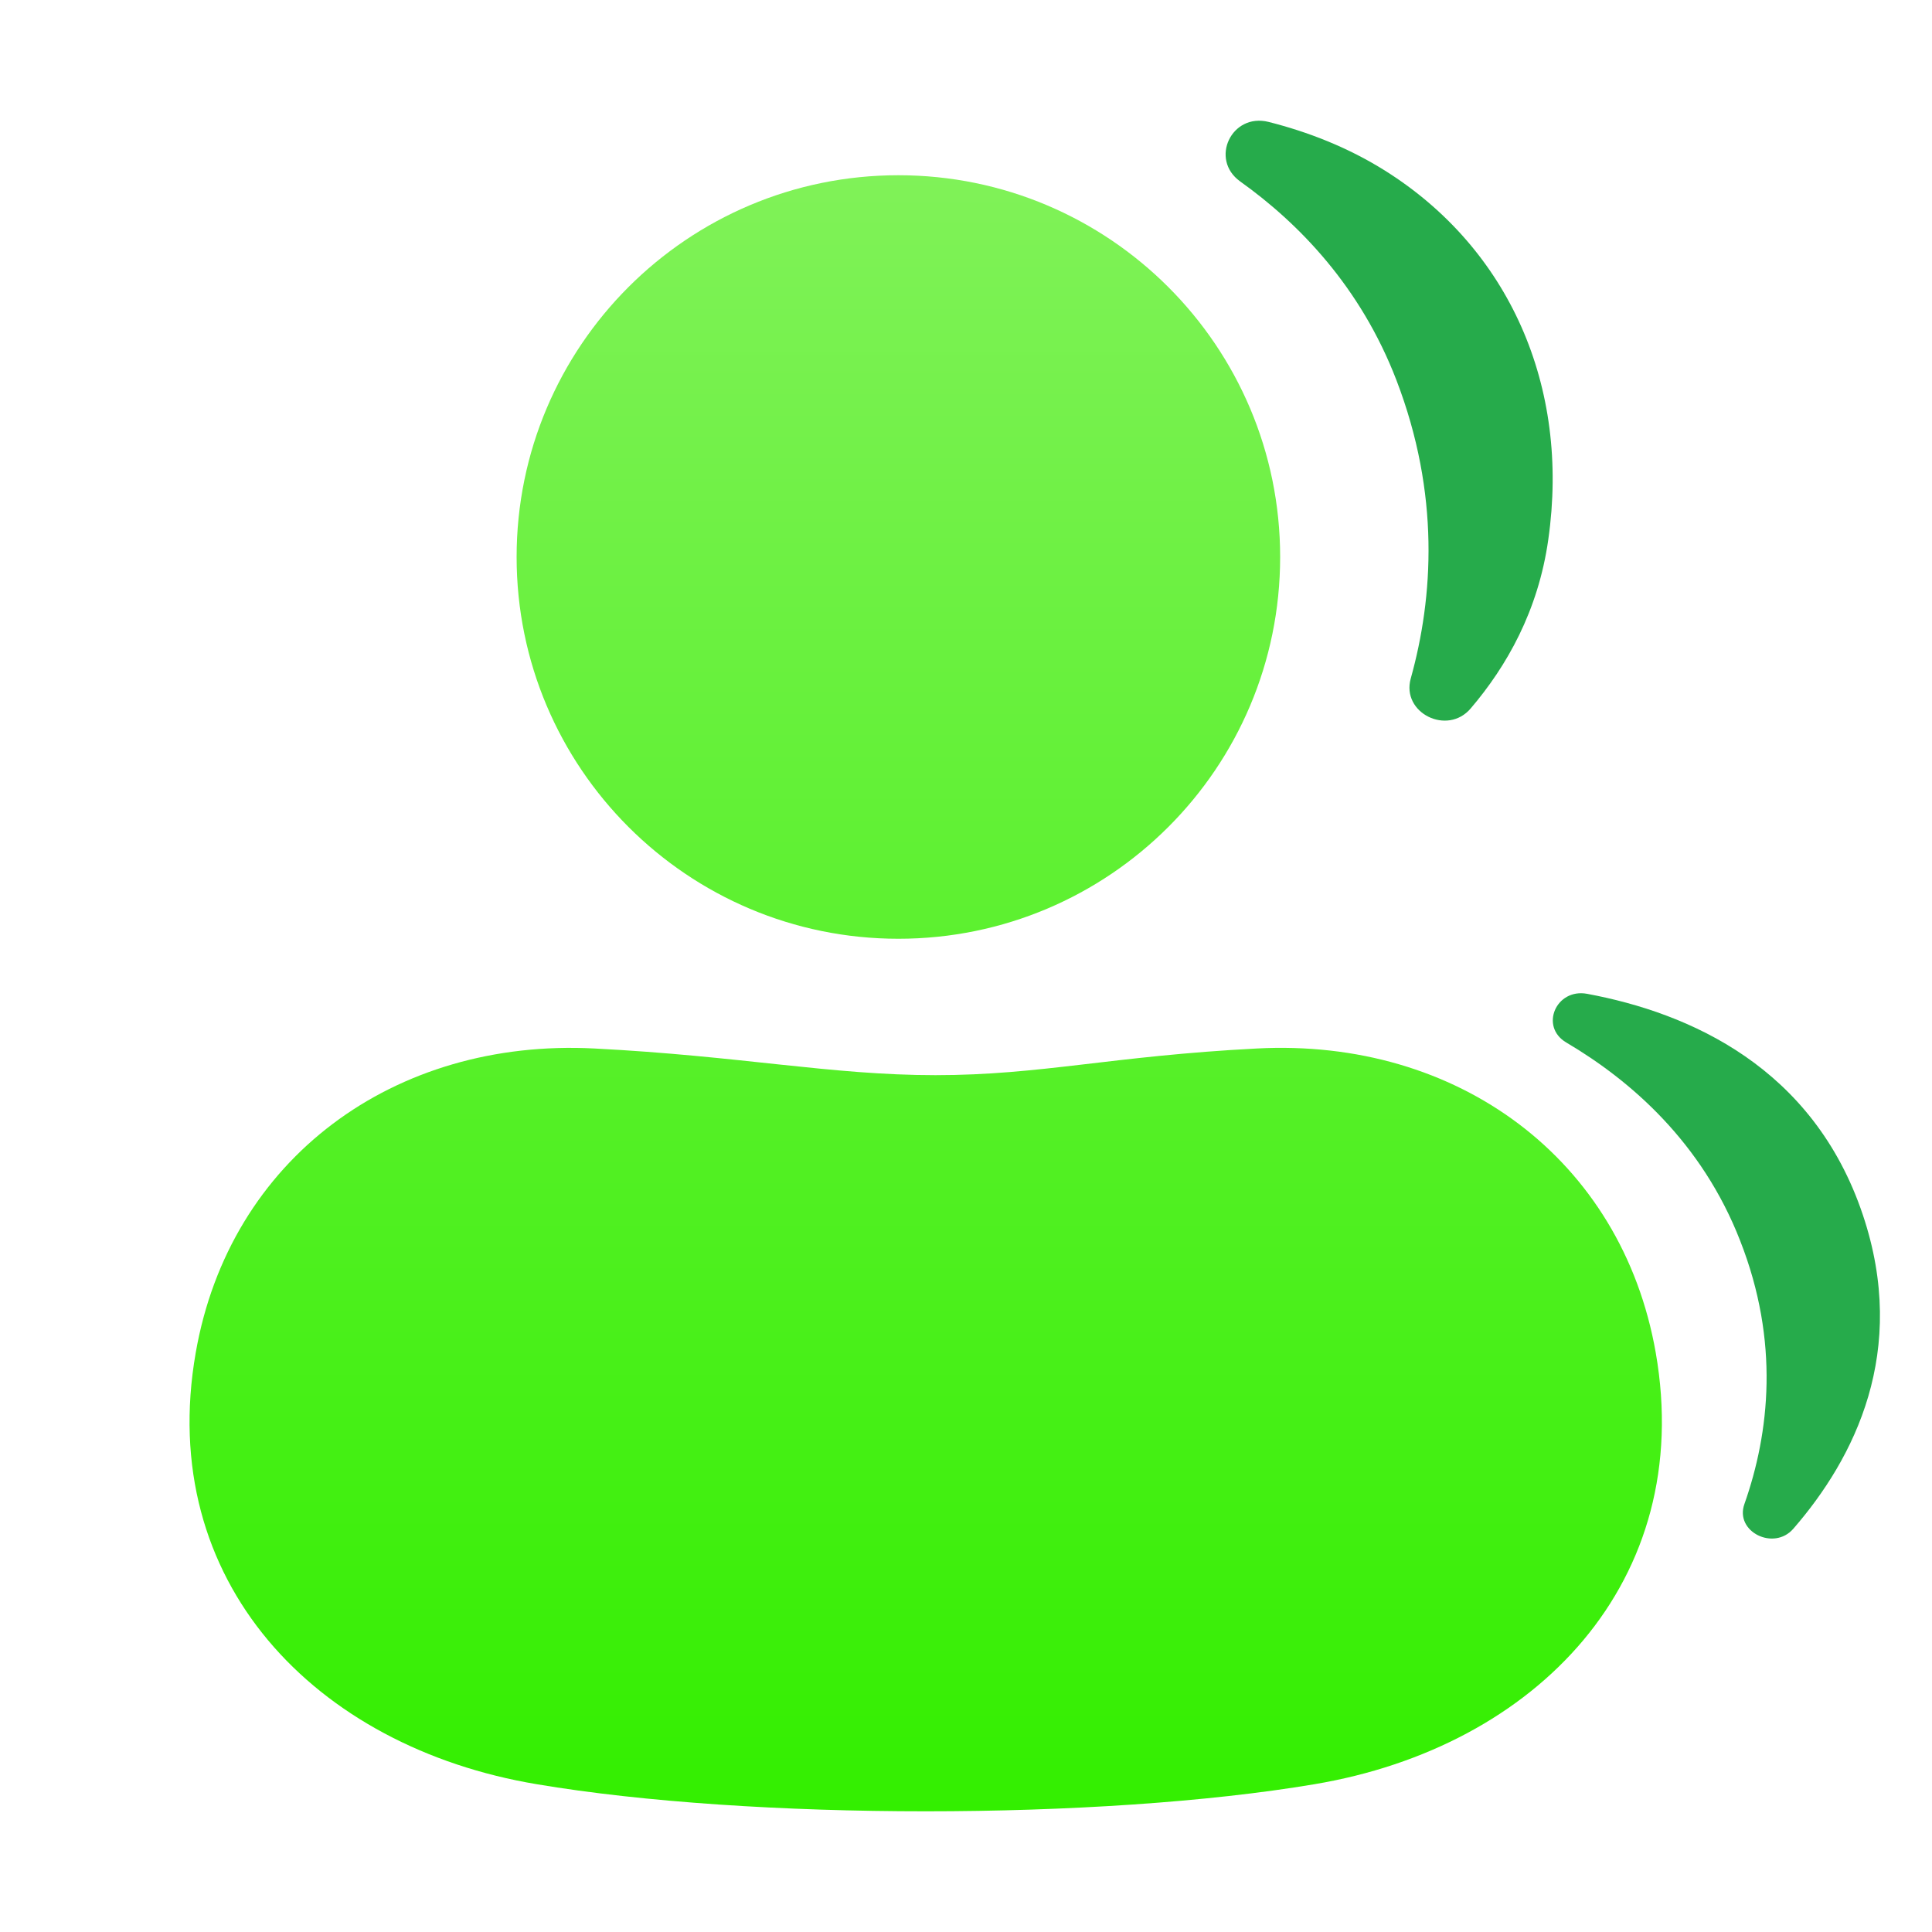
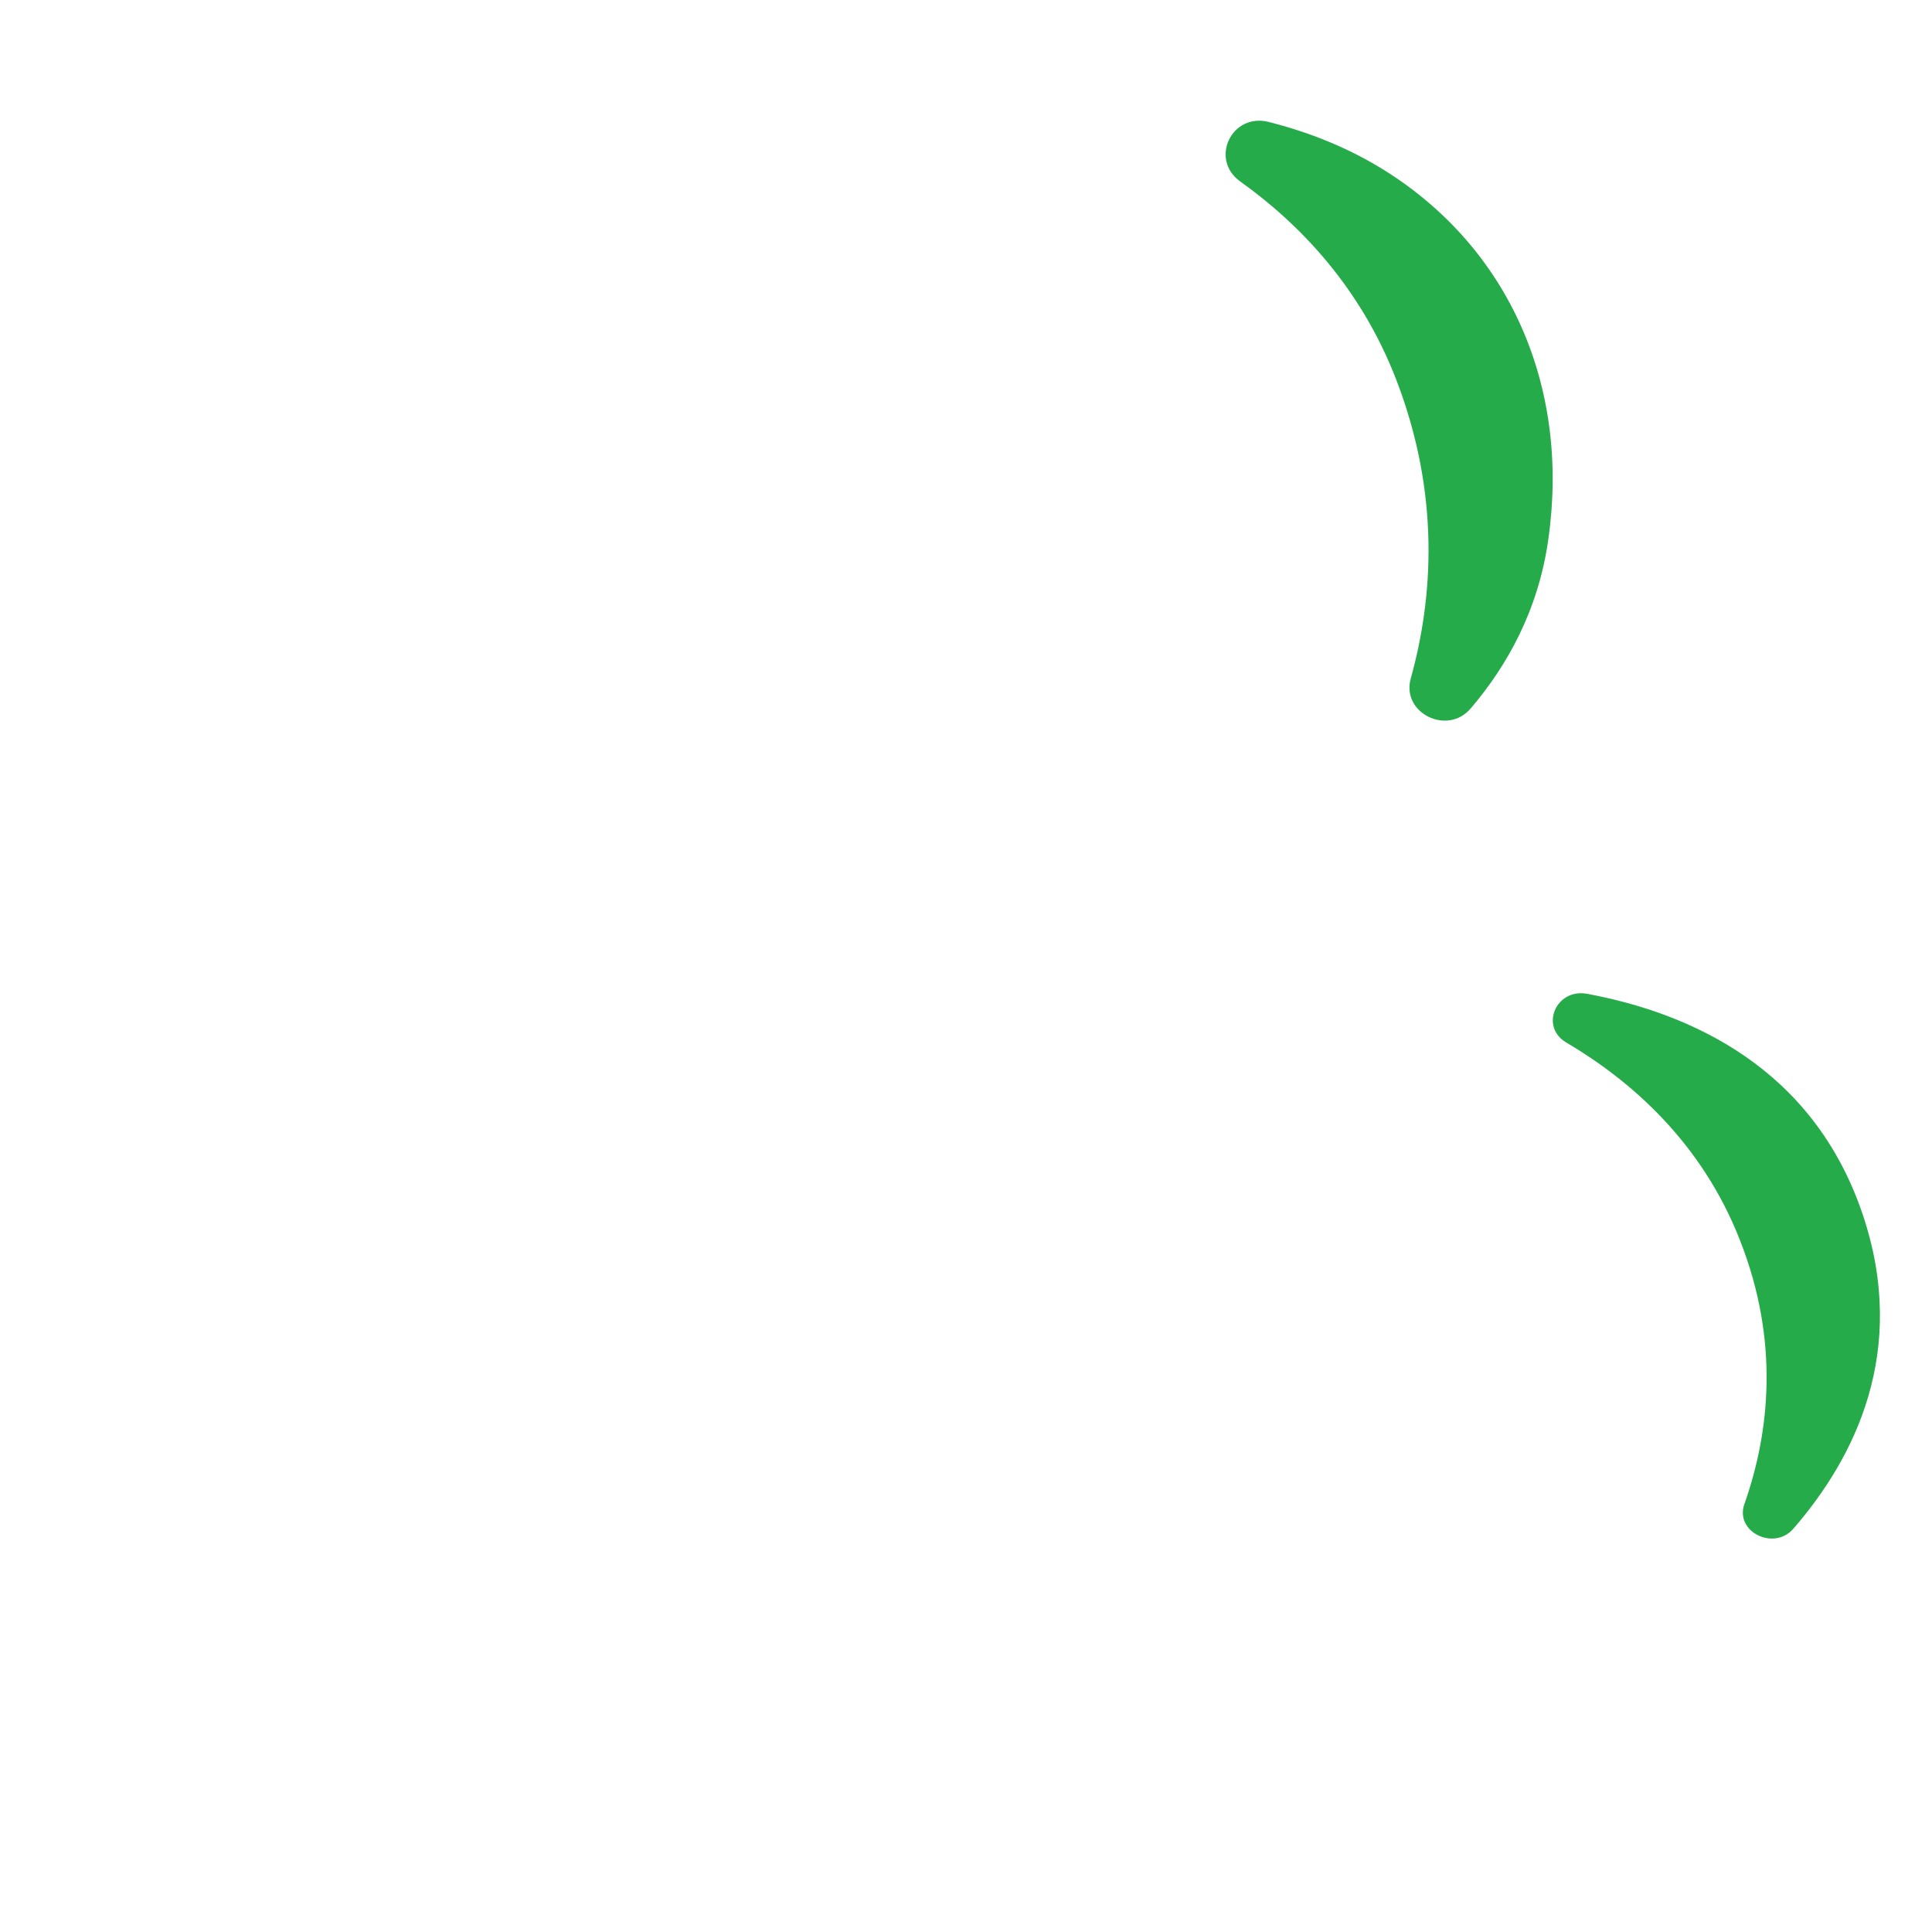
<svg xmlns="http://www.w3.org/2000/svg" width="10" height="10" viewBox="0 0 10 10" fill="none">
  <g clip-path="url(#clip0_1049_8736)">
-     <path d="M8.57 7.001C8.777 8.184 7.953 9.042 6.804 9.235C5.695 9.422 3.887 9.422 2.778 9.235C1.63 9.043 0.806 8.184 1.013 7.002C1.188 5.998 2.039 5.373 3.077 5.427C3.836 5.466 4.302 5.565 4.842 5.565C5.388 5.565 5.752 5.466 6.505 5.427C7.543 5.372 8.394 5.998 8.57 7.001ZM4.65 0.907C5.741 0.907 6.626 1.792 6.626 2.883C6.626 3.975 5.741 4.859 4.65 4.859C3.559 4.859 2.674 3.974 2.674 2.883C2.674 1.792 3.559 0.907 4.65 0.907Z" fill="url(#paint0_linear_1049_8736)" />
    <path d="M8.215 5.144C8.747 5.243 9.386 5.525 9.642 6.288C9.879 6.994 9.6 7.547 9.282 7.913C9.181 8.029 8.978 7.928 9.029 7.785C9.159 7.416 9.212 6.944 9.007 6.422C8.809 5.913 8.441 5.593 8.107 5.396C7.968 5.314 8.054 5.114 8.215 5.144ZM6.419 0.939C6.26 0.825 6.374 0.583 6.566 0.631C6.768 0.682 6.976 0.762 7.17 0.884C7.811 1.287 8.127 2 8.014 2.792C7.962 3.162 7.798 3.449 7.613 3.666C7.492 3.81 7.252 3.69 7.302 3.512C7.419 3.092 7.454 2.557 7.228 1.968C7.042 1.484 6.723 1.156 6.419 0.939Z" fill="#26AB4B" />
  </g>
  <defs>
    <linearGradient id="paint0_linear_1049_8736" x1="6.004" y1="0.333" x2="6.004" y2="9.375" gradientUnits="userSpaceOnUse">
      <stop stop-color="#85F25E" />
      <stop offset="1" stop-color="#33EF00" />
    </linearGradient>
    <clipPath id="clip0_1049_8736">
      <rect width="9" height="10" fill="white" transform="translate(0.787)" />
    </clipPath>
  </defs>
</svg>